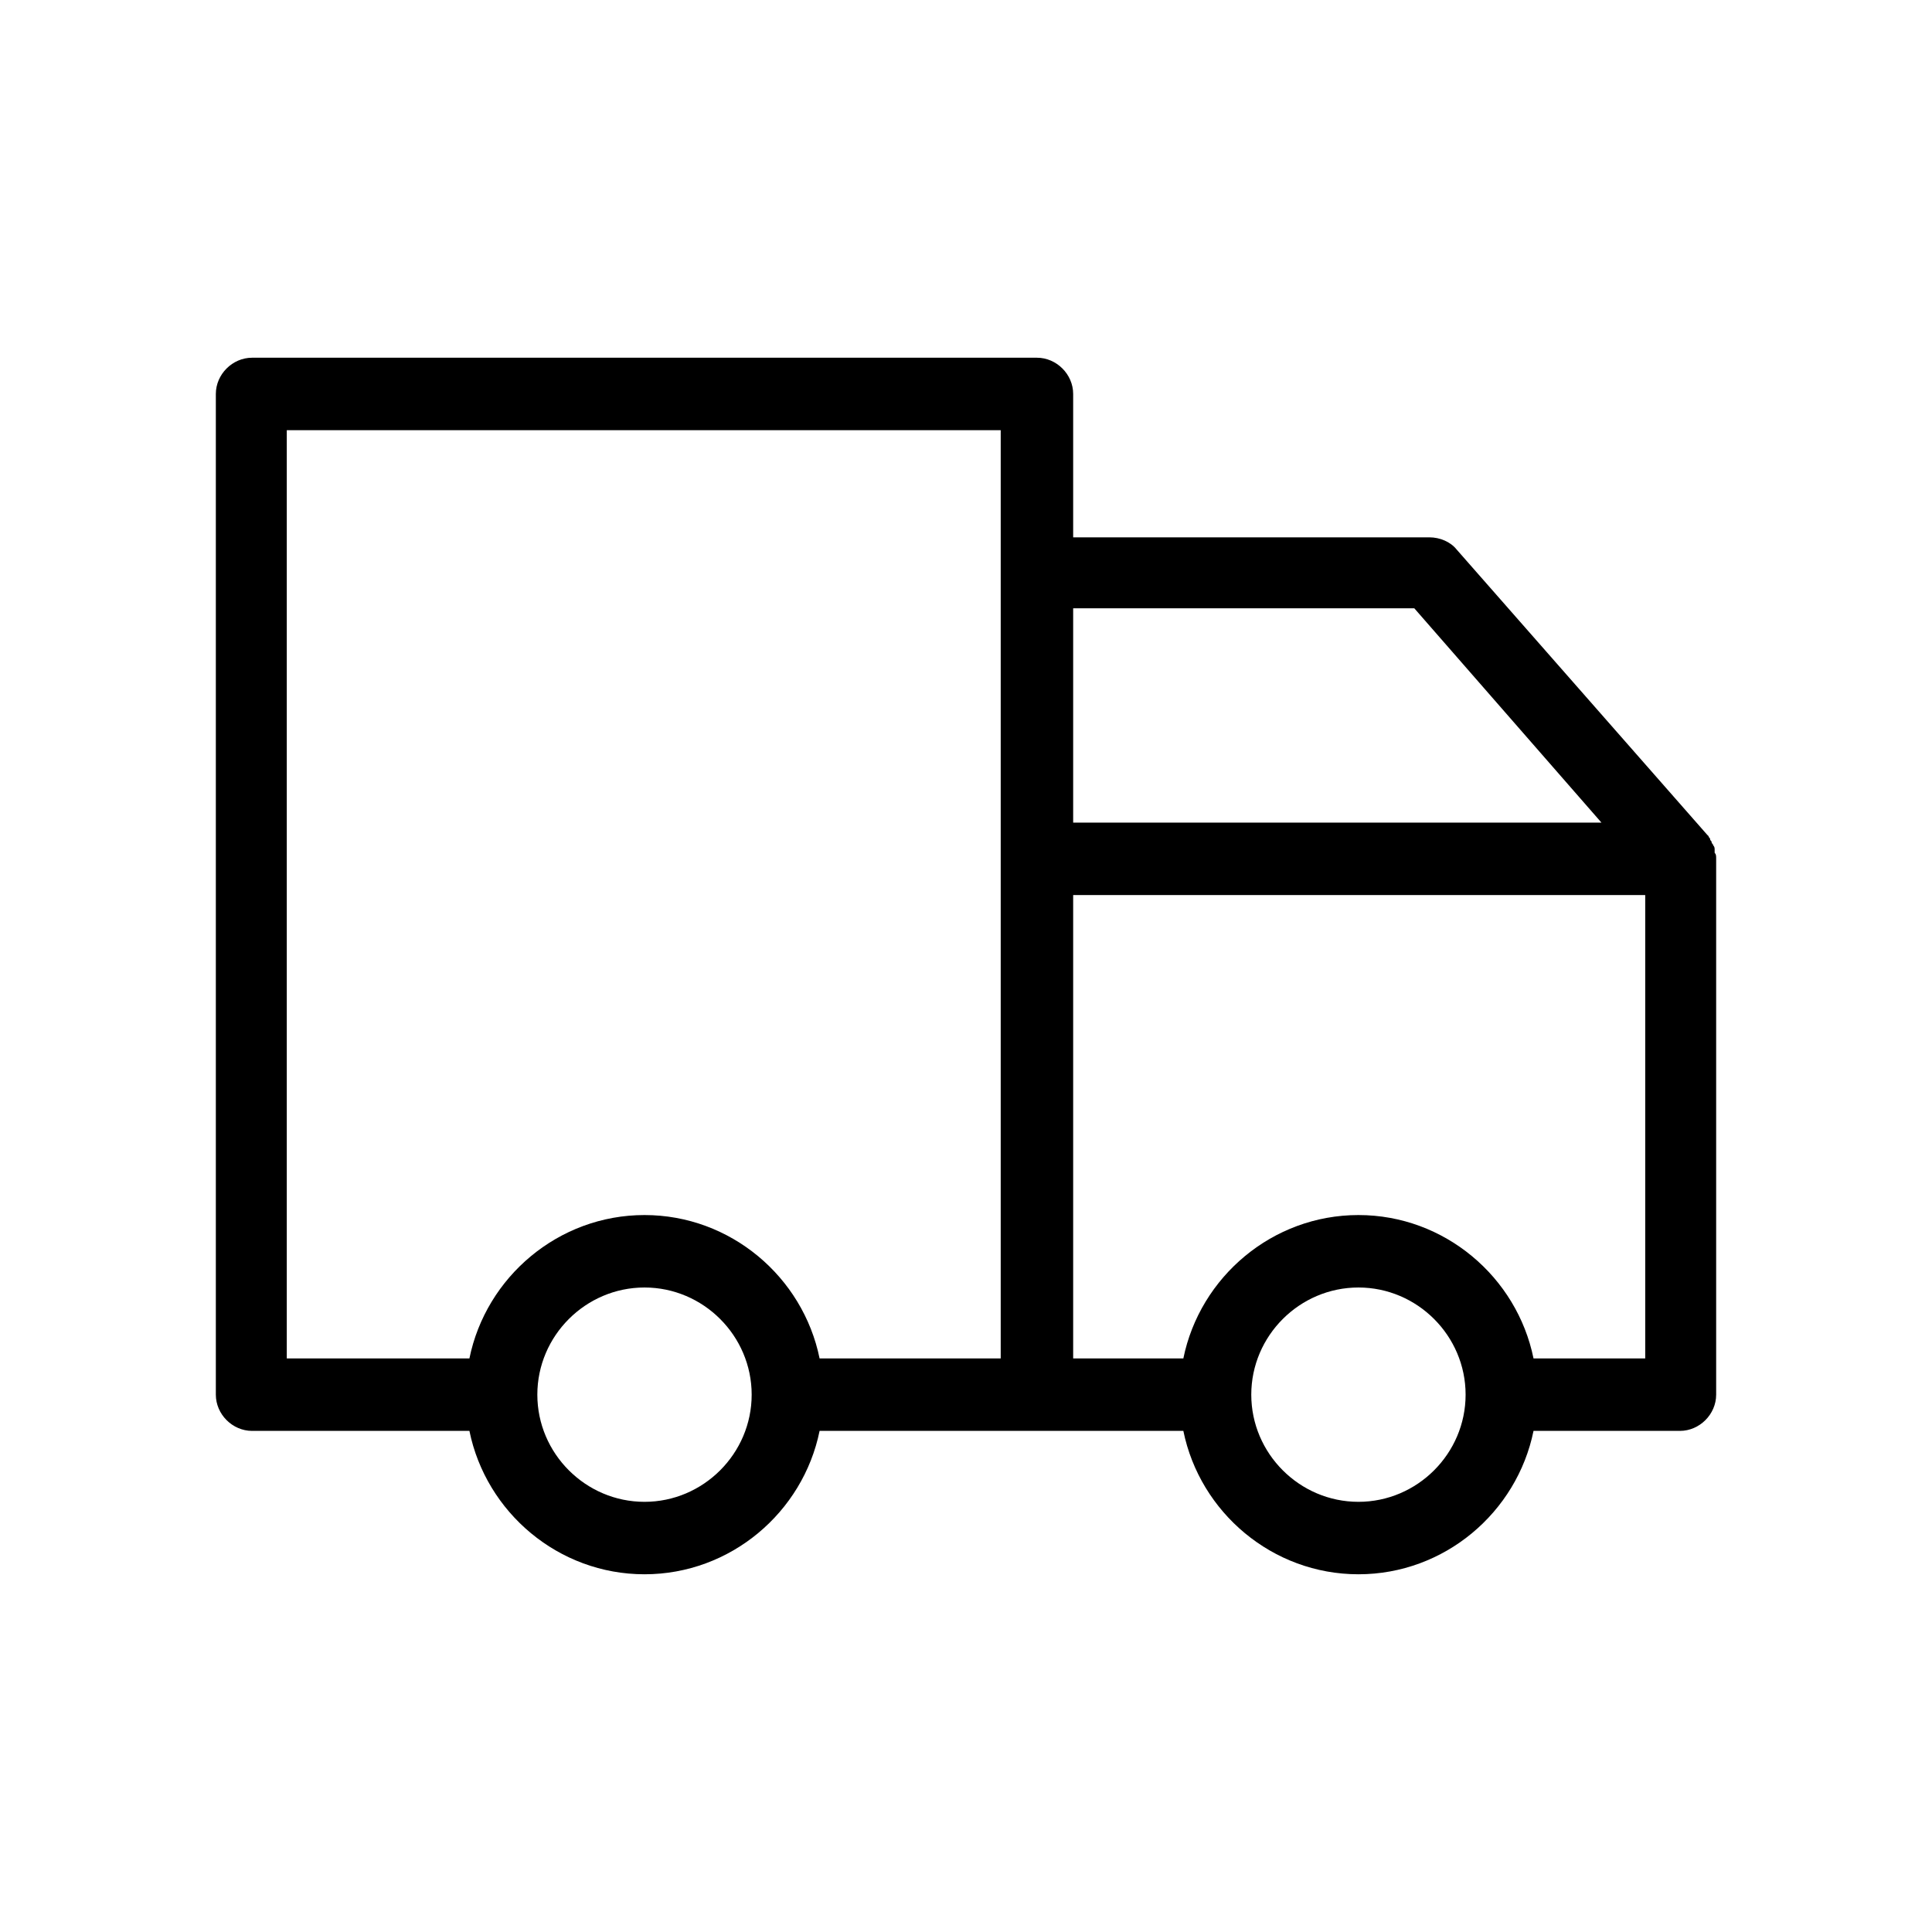
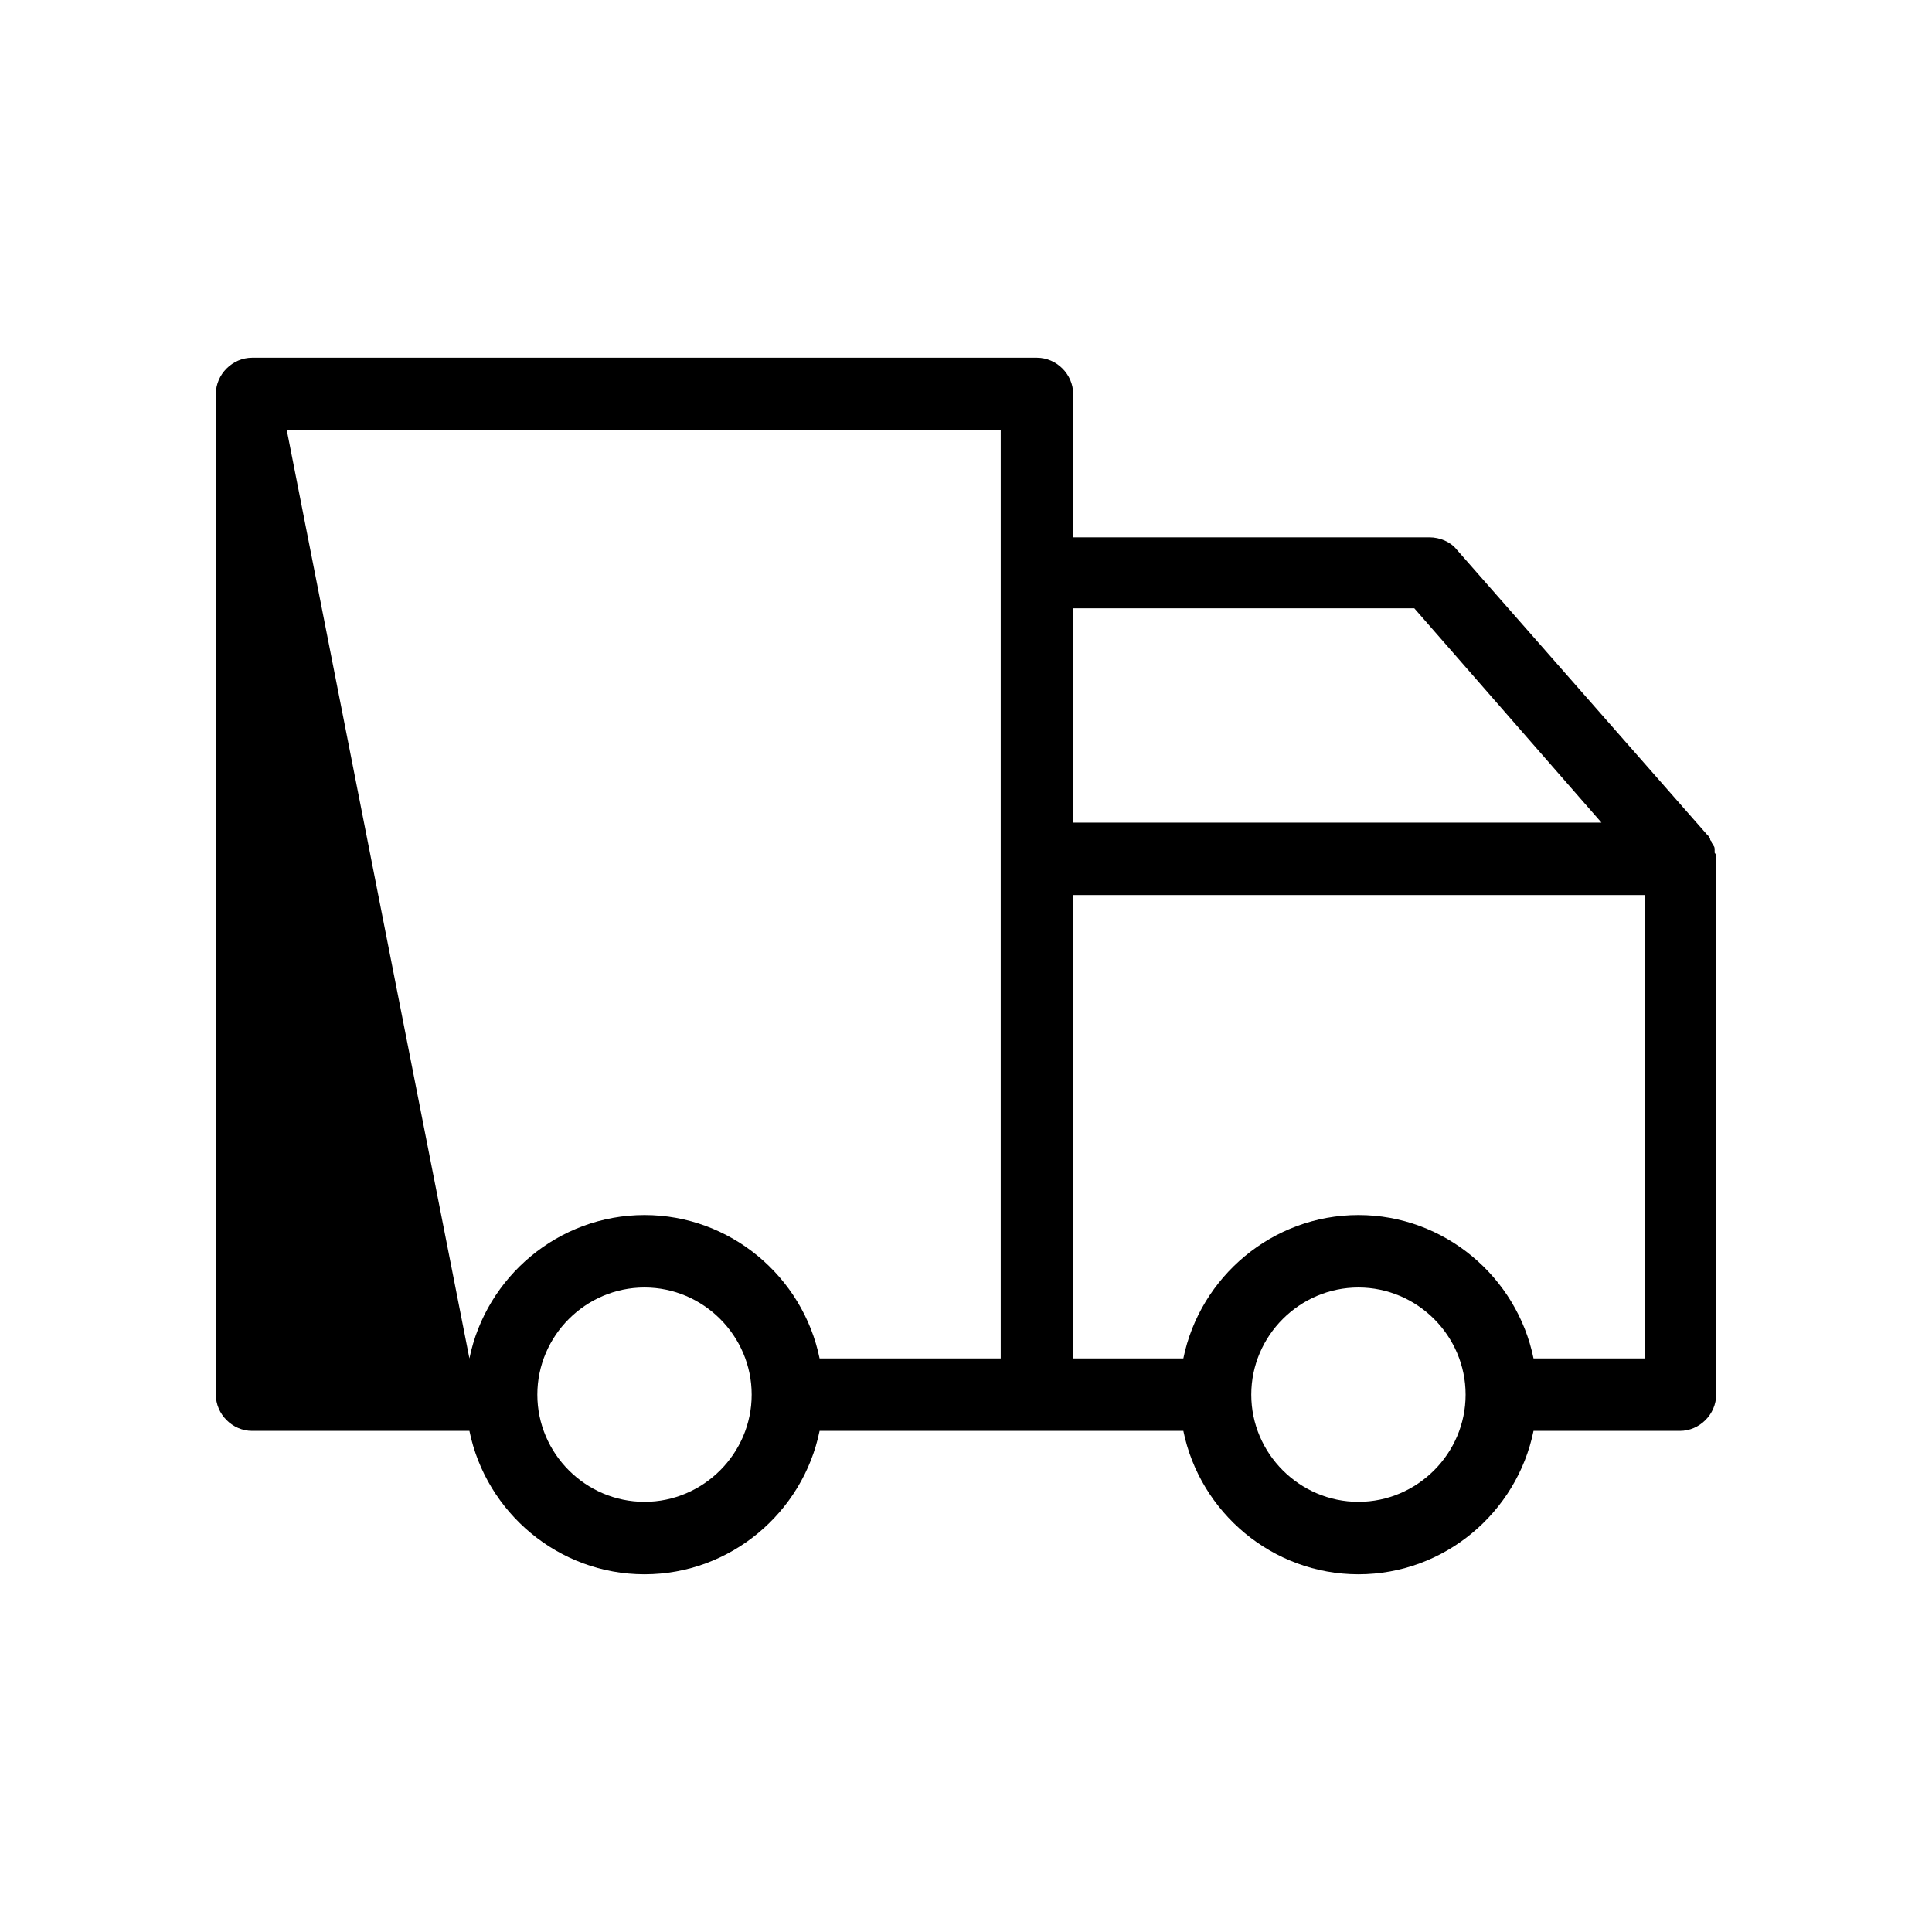
<svg xmlns="http://www.w3.org/2000/svg" id="Outlined" enable-background="new 0 0 128 128" viewBox="0 0 128 128">
-   <path d="m113.6 56.5c0-.1 0-.1 0-.2s0-.2-.1-.3c0-.1-.1-.1-.1-.2s-.1-.1-.1-.2-.1-.1-.1-.2c0 0-.1-.1-.1-.1l-16.6-18.9c-.4-.5-1.1-.8-1.8-.8h-23.6v-9.5c0-1.3-1.1-2.4-2.4-2.4h-52c-1.3 0-2.4 1.1-2.4 2.4v66.3c0 1.3 1.1 2.4 2.4 2.4h14.4c1.1 5.4 5.9 9.5 11.6 9.5s10.5-4.1 11.6-9.5h14.4 9.7c1.1 5.4 5.9 9.5 11.6 9.5s10.5-4.1 11.6-9.5h9.7c1.3 0 2.4-1.1 2.4-2.4v-35.5c0-.2 0-.3-.1-.4zm-19.9-16.2 12.4 14.2h-35v-14.2zm-74.7-11.8h47.3v9.5 52h-12c-1.1-5.4-5.9-9.5-11.6-9.5s-10.5 4.1-11.6 9.5h-12.1zm23.7 71c-3.9 0-7.1-3.2-7.1-7.1s3.2-7.1 7.1-7.1 7.1 3.2 7.1 7.1-3.2 7.1-7.1 7.1zm47.3 0c-3.9 0-7.1-3.2-7.1-7.1s3.2-7.1 7.1-7.1 7.1 3.2 7.1 7.1-3.2 7.1-7.1 7.1zm11.6-9.5c-1.1-5.4-5.9-9.5-11.6-9.5s-10.5 4.1-11.6 9.5h-7.3v-30.7h37.9v30.7z" />
+   <path d="m113.6 56.5c0-.1 0-.1 0-.2s0-.2-.1-.3c0-.1-.1-.1-.1-.2s-.1-.1-.1-.2-.1-.1-.1-.2c0 0-.1-.1-.1-.1l-16.6-18.9c-.4-.5-1.1-.8-1.8-.8h-23.6v-9.5c0-1.3-1.1-2.4-2.4-2.4h-52c-1.3 0-2.4 1.1-2.4 2.4v66.3c0 1.3 1.1 2.4 2.4 2.4h14.4c1.1 5.4 5.9 9.5 11.6 9.5s10.5-4.1 11.6-9.5h14.4 9.7c1.1 5.4 5.9 9.5 11.6 9.5s10.5-4.1 11.6-9.5h9.7c1.3 0 2.4-1.1 2.4-2.4v-35.5c0-.2 0-.3-.1-.4zm-19.9-16.2 12.4 14.2h-35v-14.2zm-74.7-11.8h47.3v9.5 52h-12c-1.1-5.4-5.9-9.5-11.6-9.5s-10.5 4.1-11.6 9.5zm23.7 71c-3.9 0-7.1-3.2-7.1-7.1s3.2-7.1 7.1-7.1 7.1 3.2 7.1 7.1-3.2 7.1-7.1 7.1zm47.3 0c-3.9 0-7.1-3.2-7.1-7.1s3.2-7.1 7.1-7.1 7.1 3.2 7.1 7.1-3.2 7.1-7.1 7.1zm11.6-9.5c-1.1-5.4-5.9-9.5-11.6-9.5s-10.5 4.1-11.6 9.5h-7.3v-30.7h37.9v30.7z" />
</svg>